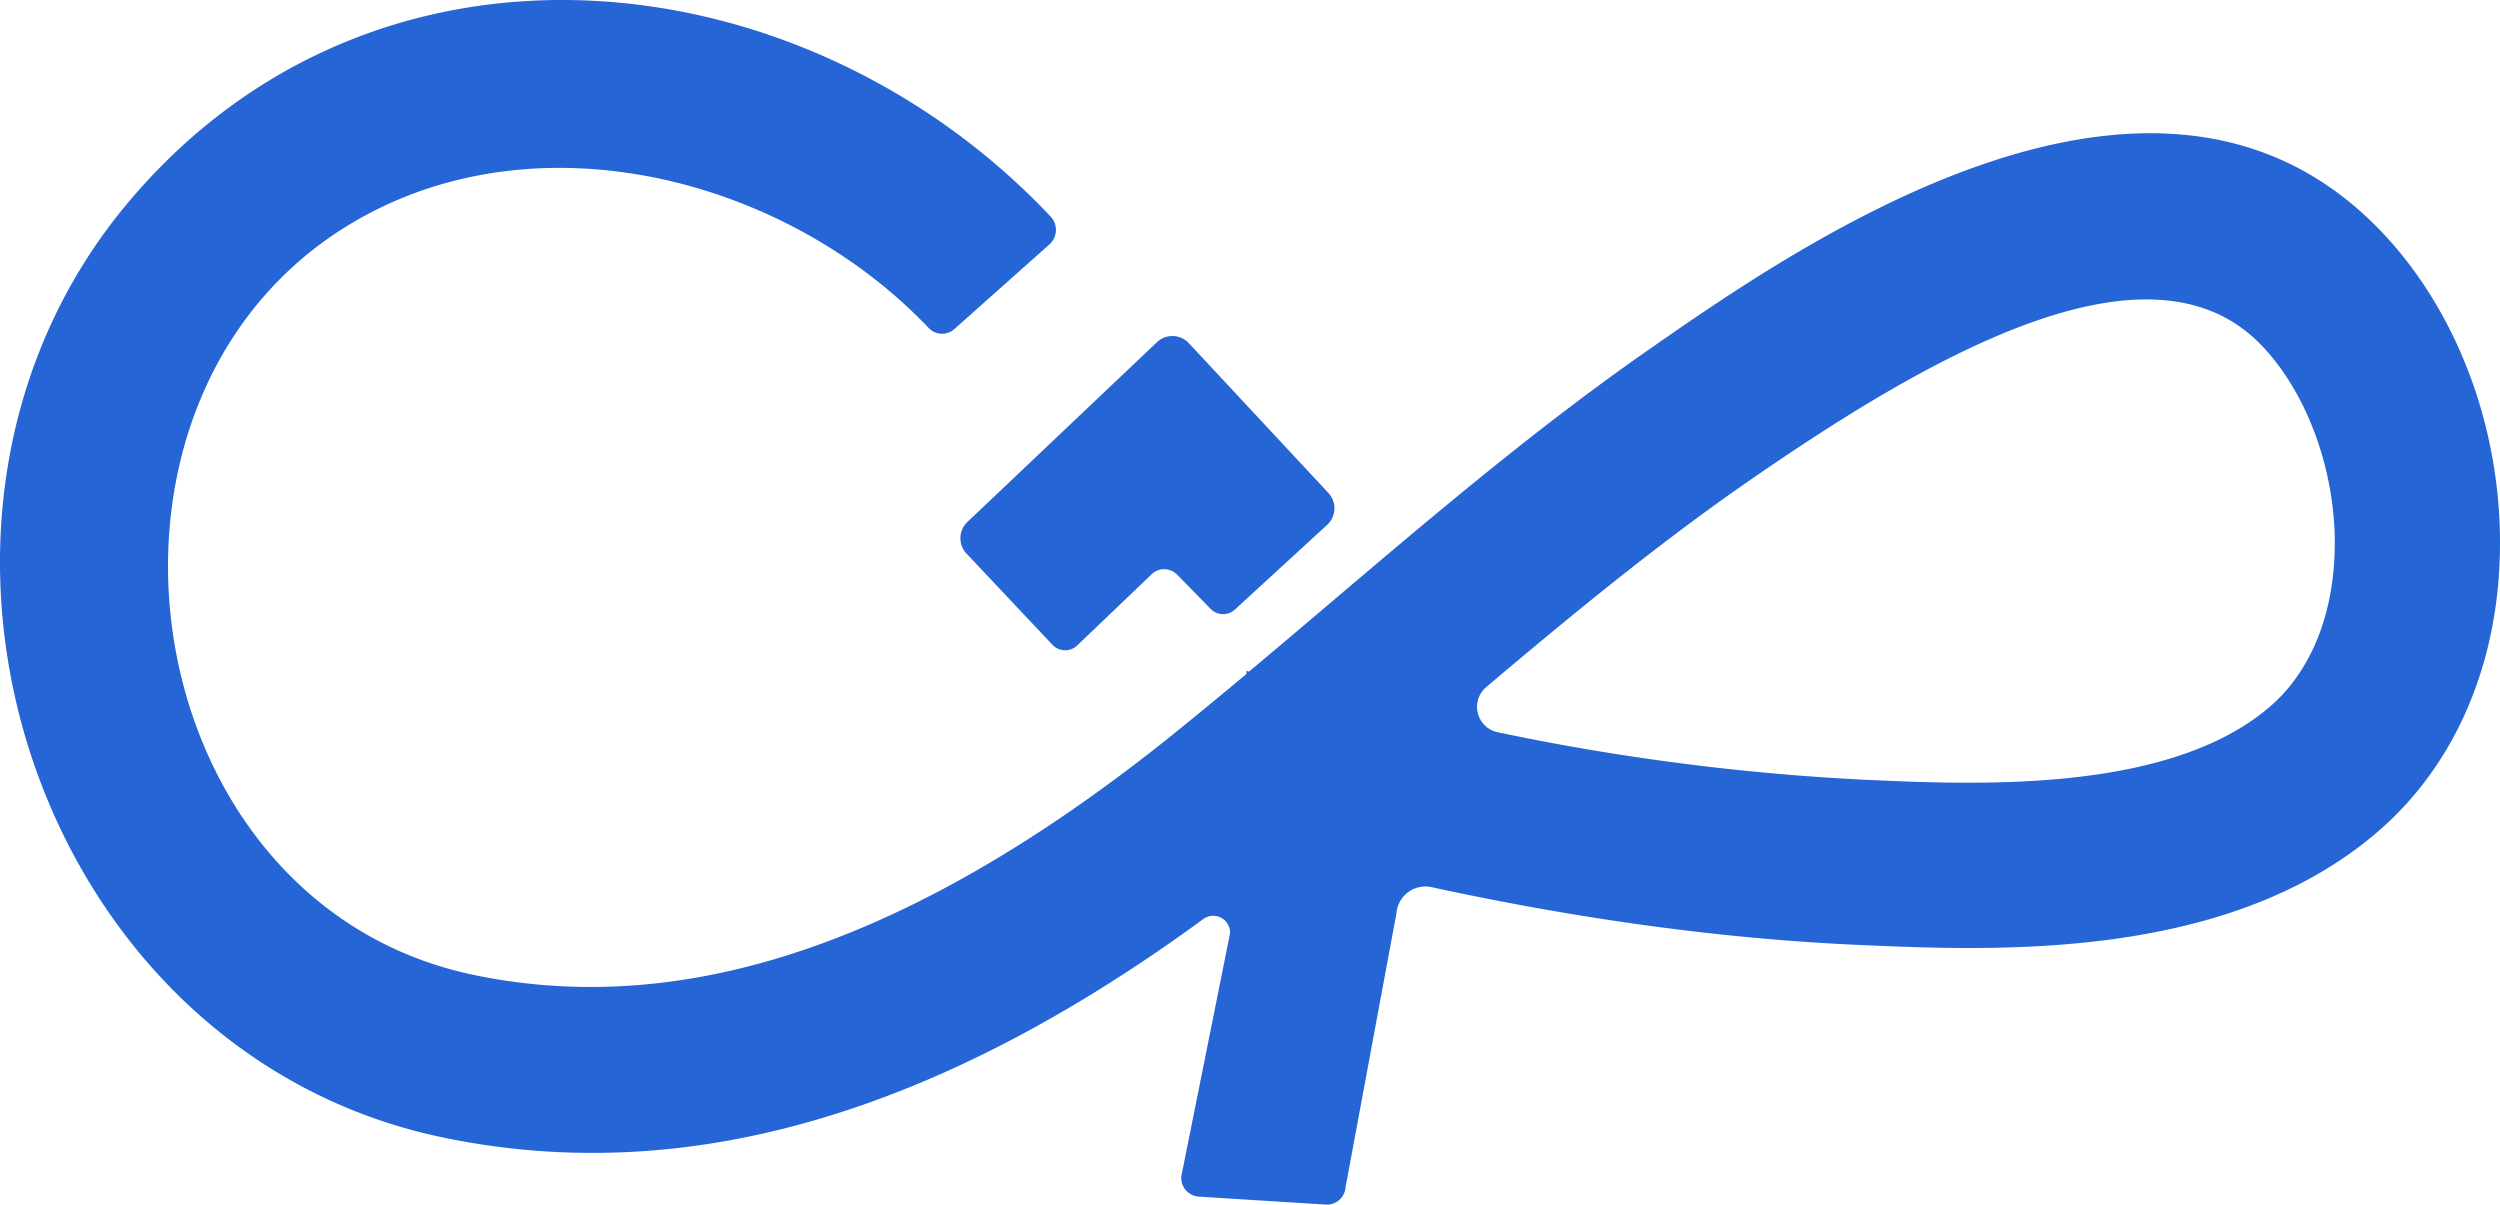
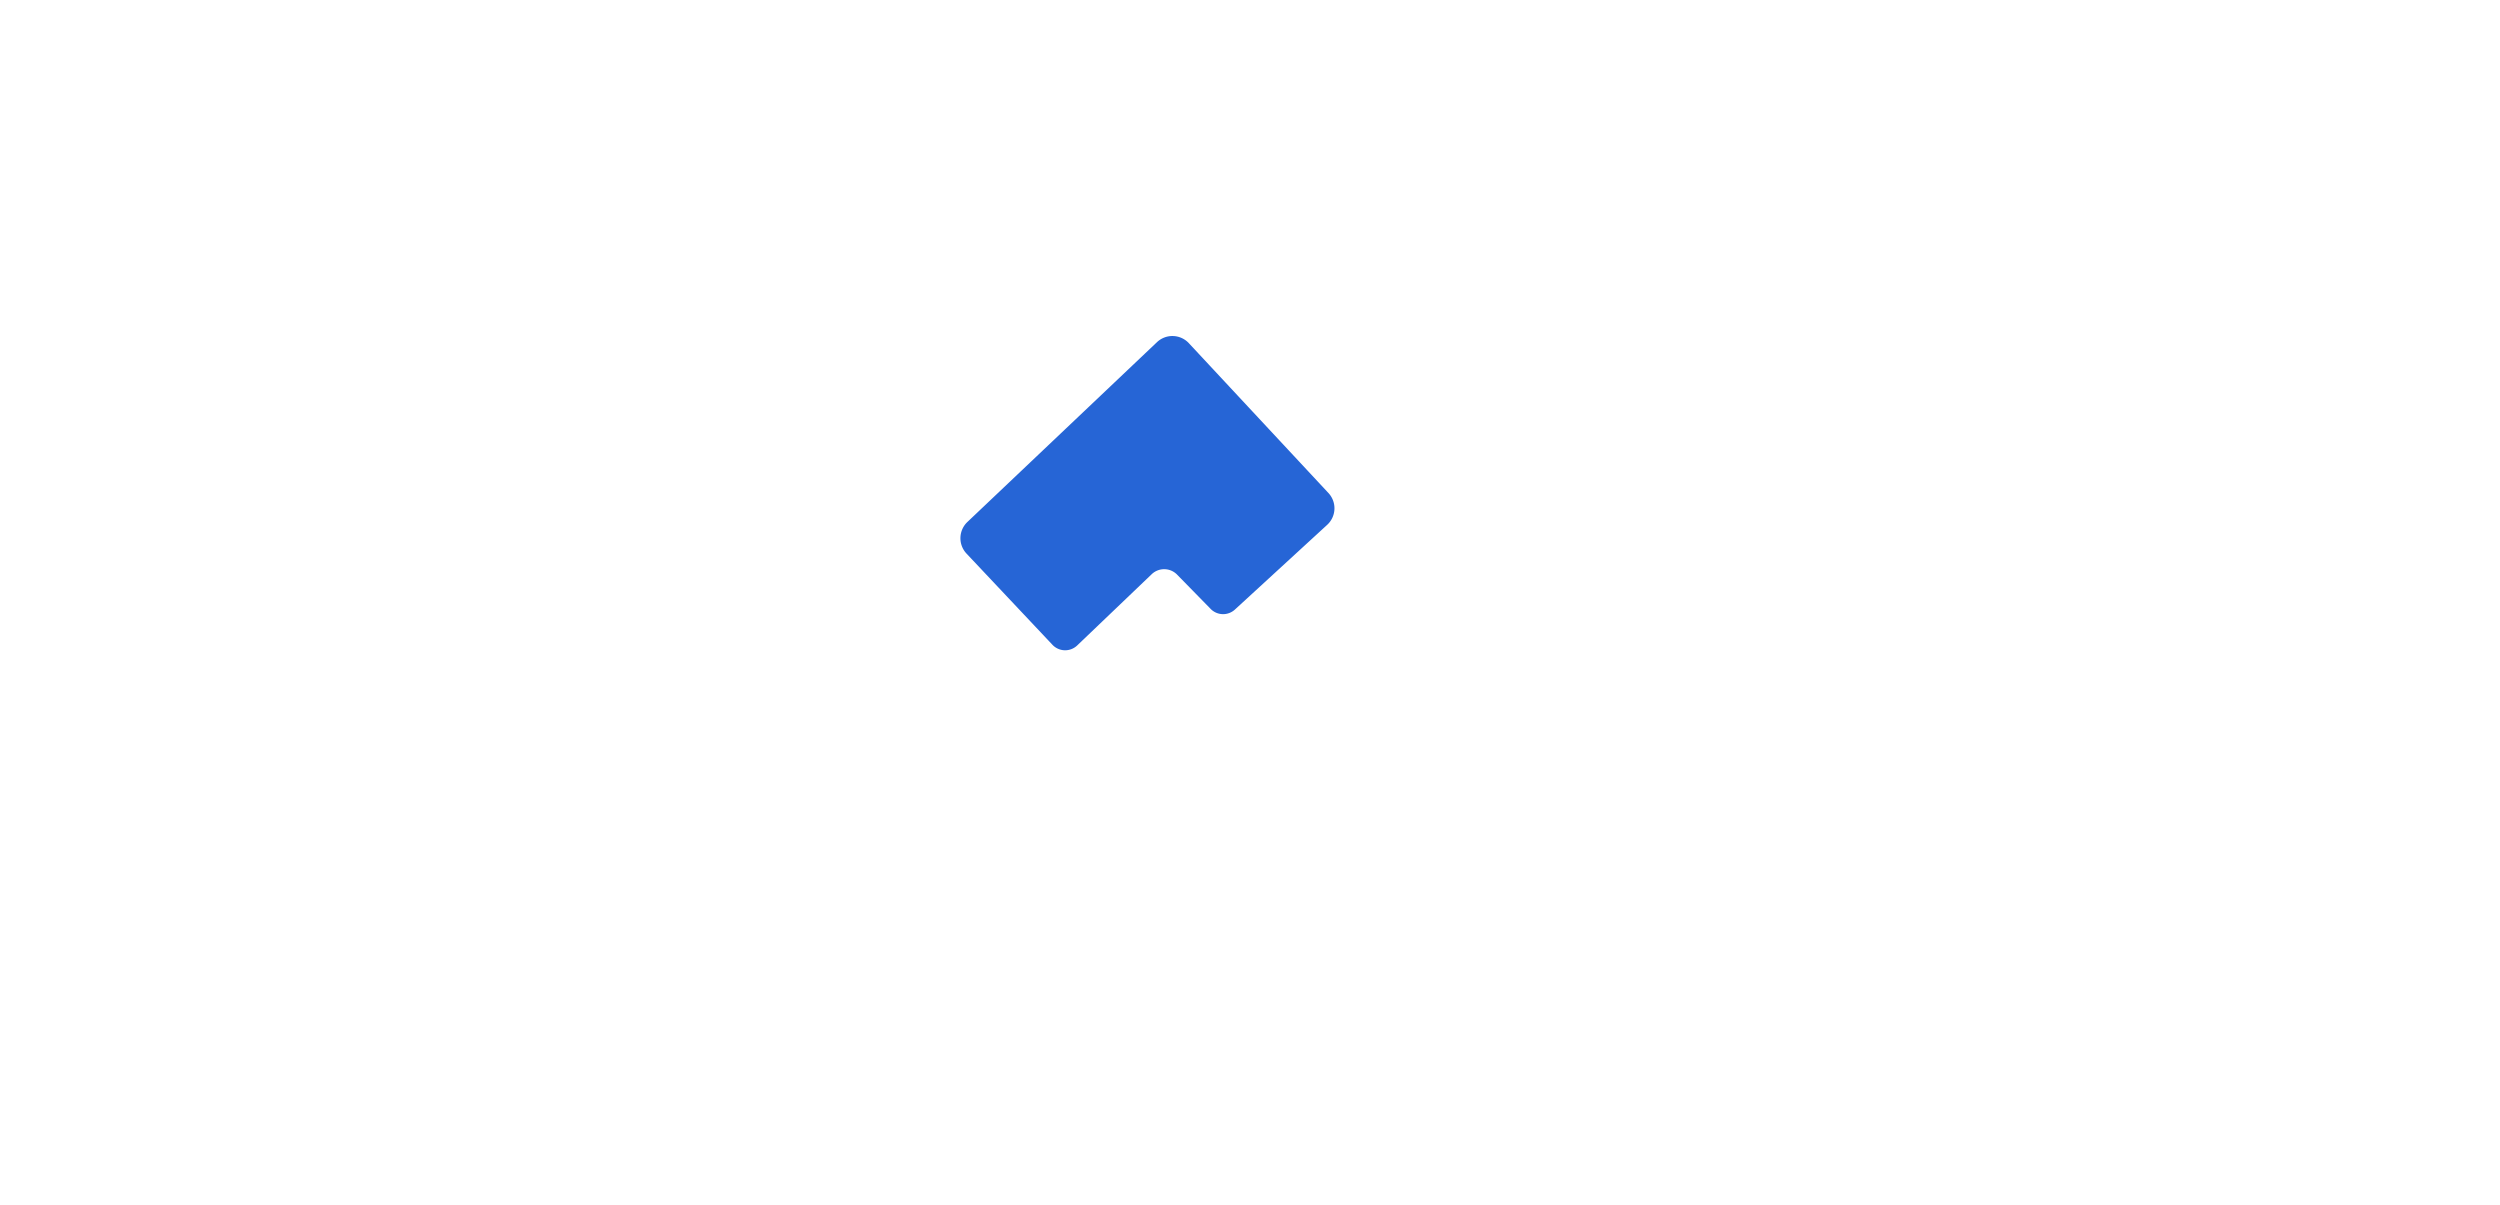
<svg xmlns="http://www.w3.org/2000/svg" viewBox="0 0 573.16 276.18">
  <defs>
    <style>.cls-1{fill:#2665d6;}</style>
  </defs>
  <g id="Layer_2" data-name="Layer 2">
    <g id="Layer_1-2" data-name="Layer 1">
-       <path class="cls-1" d="M304,276.17l-29.18-1.83a4.32,4.32,0,0,1-4-4.58L282,214a3.85,3.85,0,0,0-6.21-3.23c-61.67,45.08-119.06,61.51-174.3,50C7.55,241.17-31.55,119.61,29,46.88c56.8-68.22,155.24-57.37,211.91,2.81a4.46,4.46,0,0,1-.31,6.34L218.77,75.47a4.22,4.22,0,0,1-5.89-.31C181.35,42,127,26.88,85,48.73c-72.49,37.7-56.81,158,23.59,174.78,48.93,10.23,101.42-7.86,160-54.87q8.67-7,17.17-14.12l0-.72.6.17q9.54-8,19-16.05c23-19.49,46.68-39.65,72.29-57.51C412.67,56,494.76-1.25,546.34,53.49c18.22,19.36,28.19,48,26.67,76.71-1.31,24.74-11.25,46.25-28,60.59-34.52,29.59-87.57,27.24-119.26,25.83-30.77-1.39-63.36-5.81-97.47-13.21a6.66,6.66,0,0,0-8.13,6l-11.65,62.7A4.31,4.31,0,0,1,304,276.17ZM340.65,157.6a5.94,5.94,0,0,0,2.69,10.27,537.58,537.58,0,0,0,84.13,10.9c26.08,1.18,69.78,3.11,92.9-16.72,8.8-7.54,14.06-19.57,14.81-33.87,1-18-5.48-37.12-16.43-48.73-25.86-27.47-77.45,2.72-119.51,32C379,125.59,359.54,141.63,340.65,157.6Z" />
      <path class="cls-1" d="M241.29,147.83l-19.7-20.91a5.14,5.14,0,0,1,.22-7.27l43.45-41.21a5.15,5.15,0,0,1,7.33.27l32,34.35a5.14,5.14,0,0,1-.32,7.27l-21.15,19.42a4,4,0,0,1-5.65-.24l-7.52-7.68a4.14,4.14,0,0,0-5.88-.21L246.94,148A4,4,0,0,1,241.29,147.83Z" />
    </g>
  </g>
</svg>